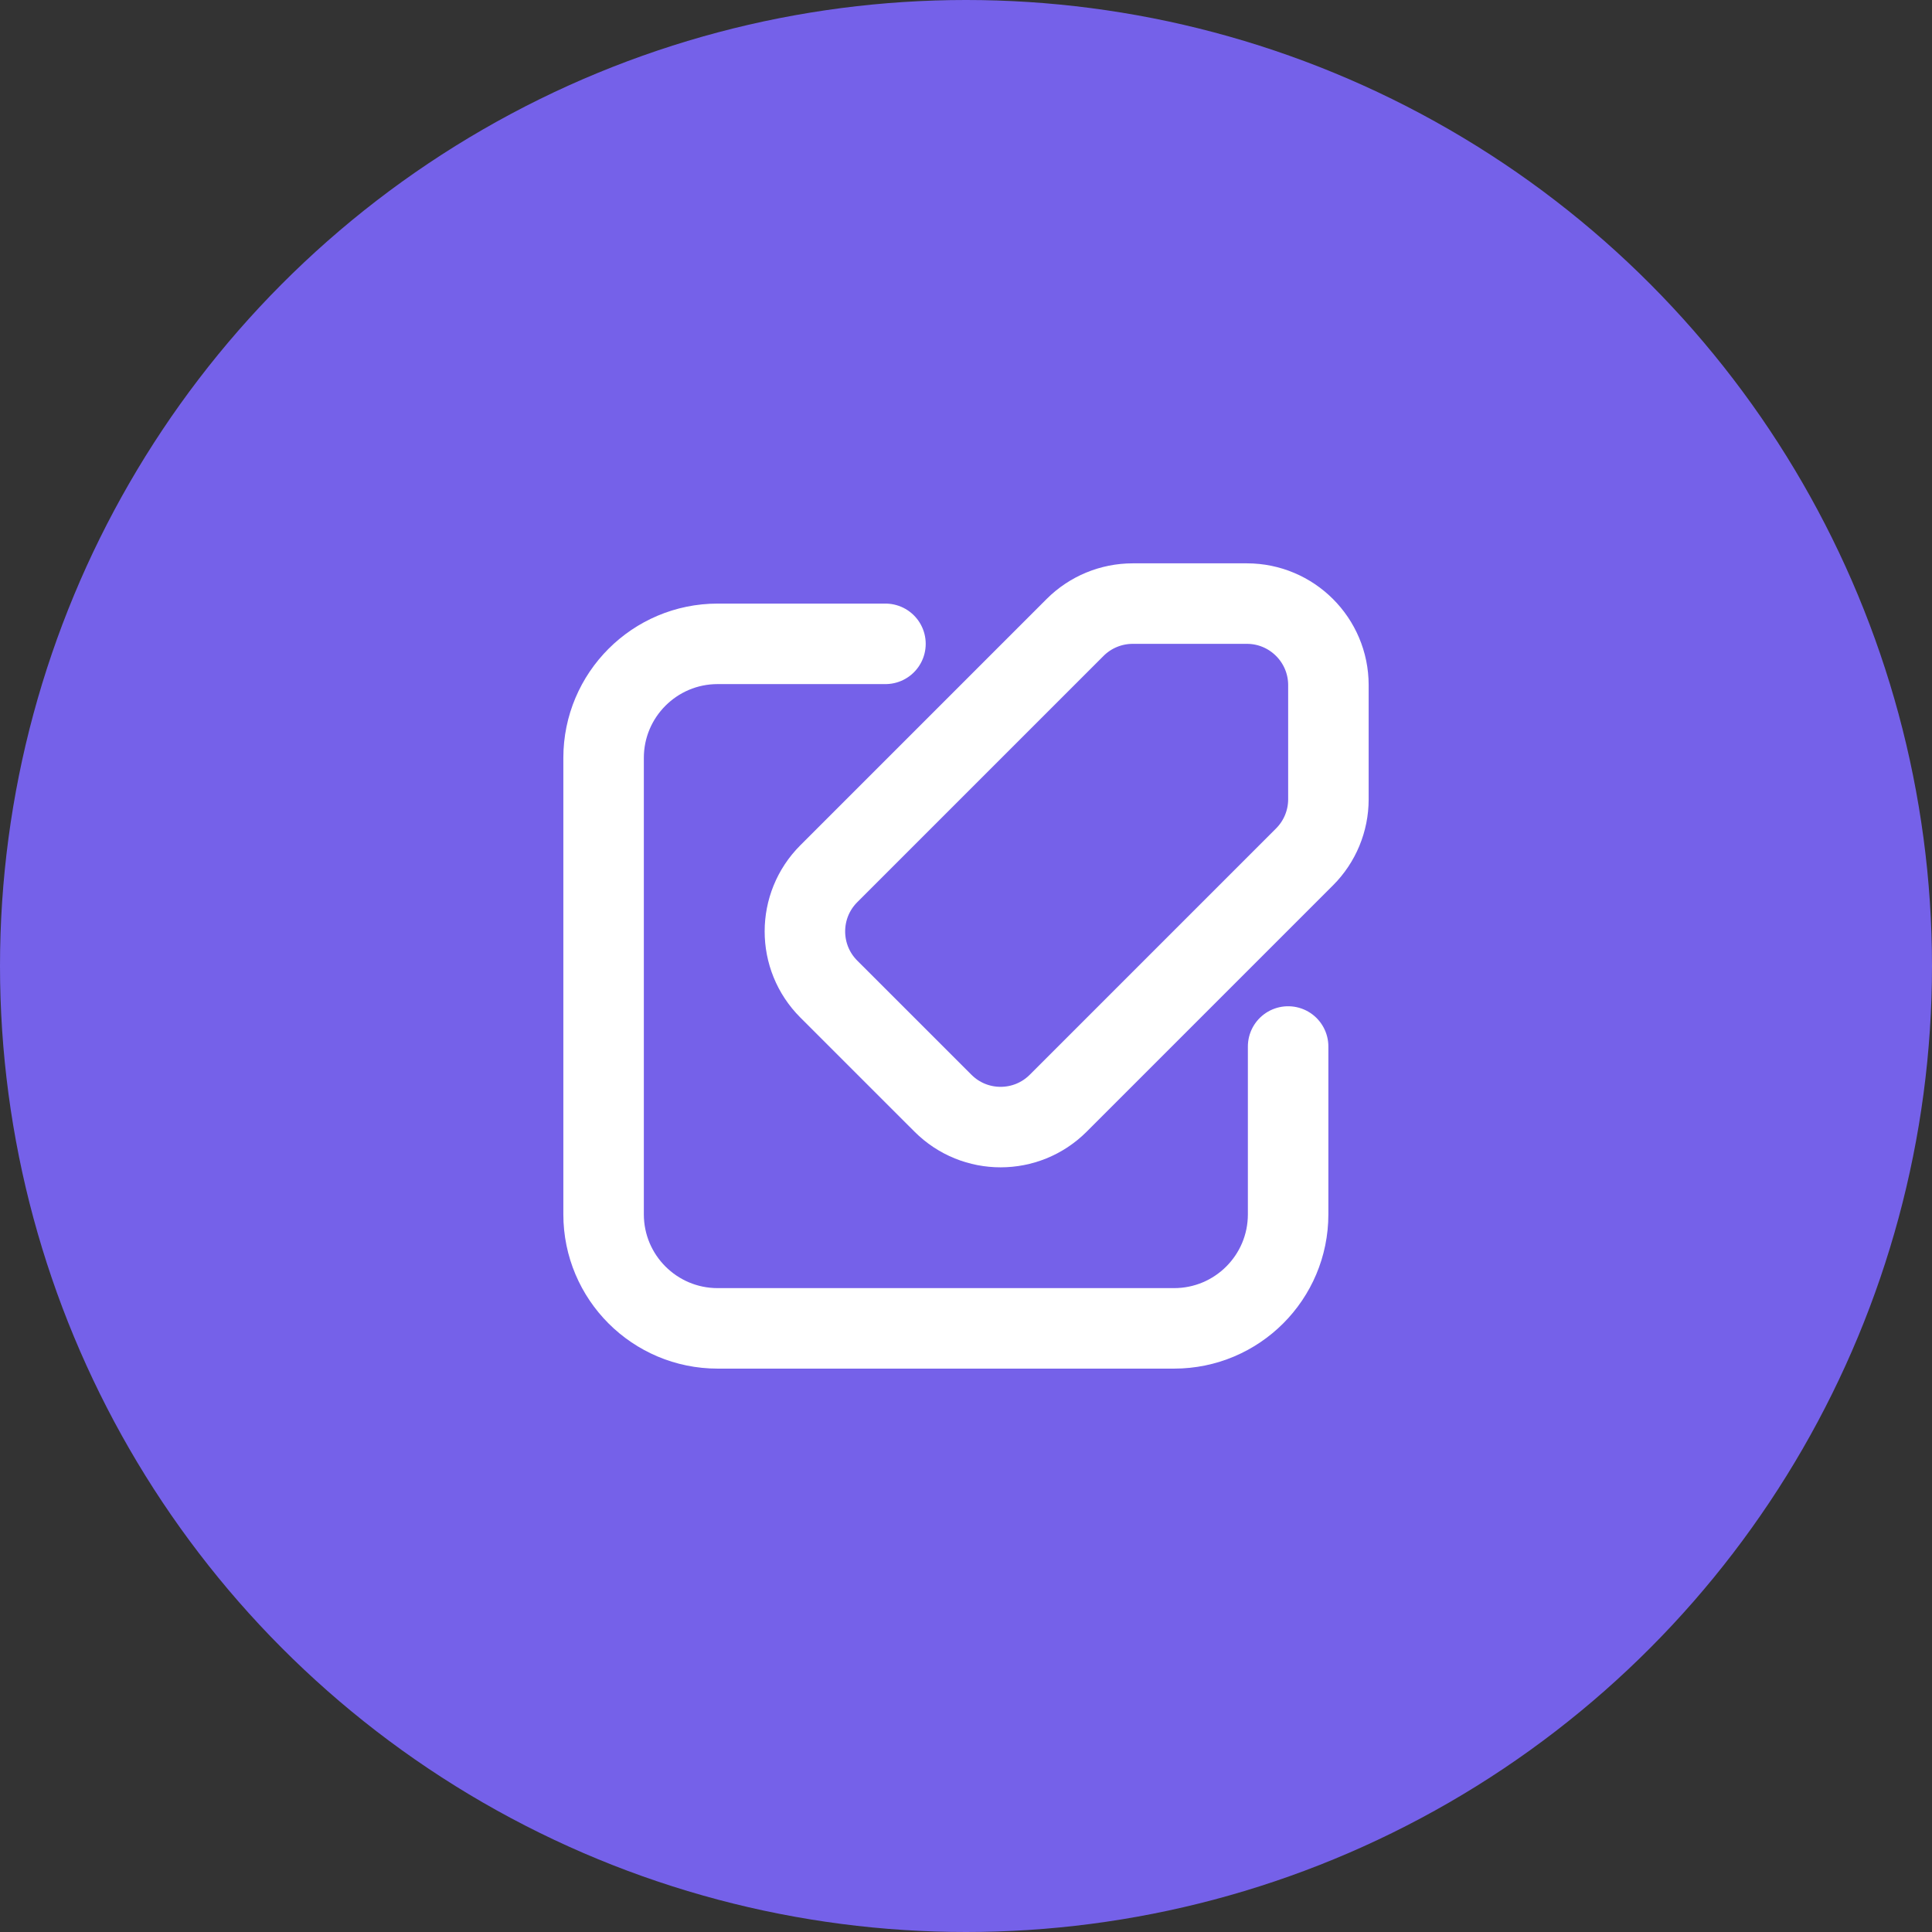
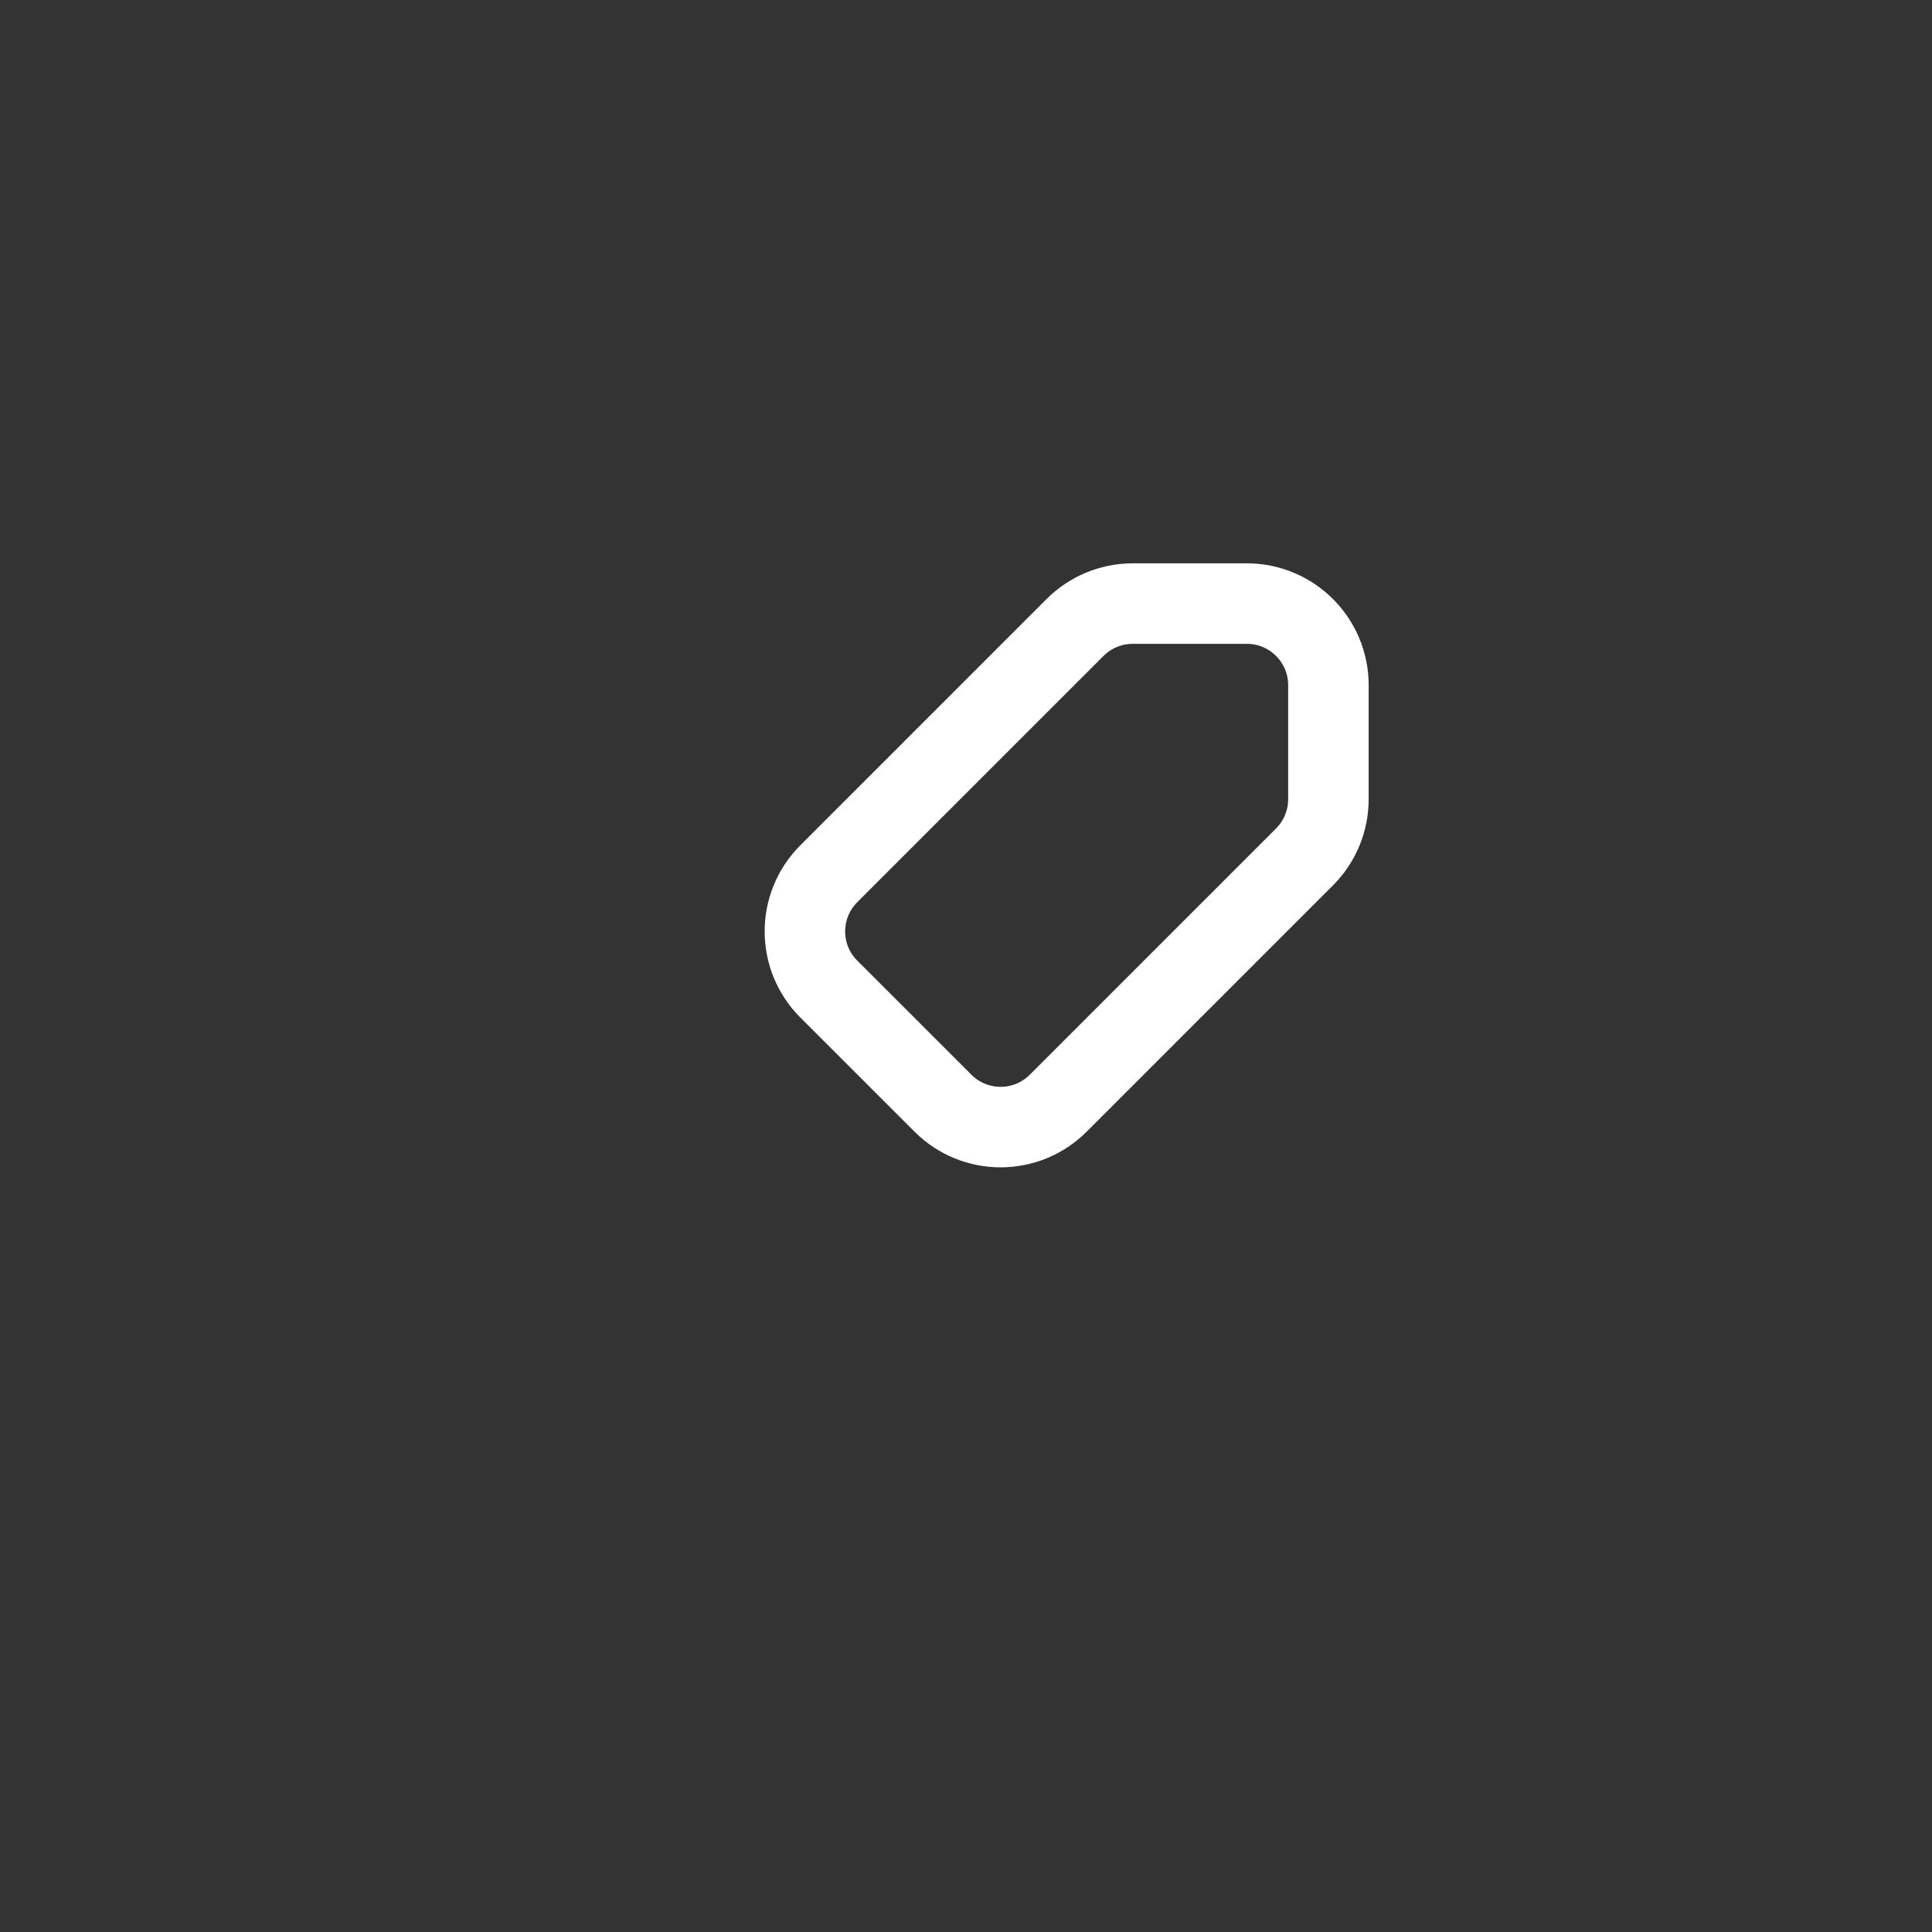
<svg xmlns="http://www.w3.org/2000/svg" width="48" height="48" viewBox="0 0 48 48" fill="none">
  <rect x="0" y="0" width="48" height="48" fill="#333333" stroke="none" />
-   <circle cx="24" cy="24" r="24" fill="#7561E9" />
  <path fill-rule="evenodd" clip-rule="evenodd" d="M28.143 14.996H30.978C32.096 14.996 33.004 15.903 33.004 17.022V19.857C33.004 20.394 32.791 20.91 32.41 21.29L26.292 27.408C25.501 28.2 24.218 28.2 23.427 27.408L20.591 24.573C19.8 23.782 19.8 22.499 20.591 21.708L26.71 15.589C27.09 15.209 27.605 14.996 28.143 14.996Z" stroke="white" stroke-width="2" stroke-linecap="round" stroke-linejoin="round" />
-   <path d="M32.003 26V30.169C32.003 31.735 30.735 33.003 29.169 33.003H17.83C16.265 33.003 14.996 31.735 14.996 30.169V18.83C14.996 17.265 16.265 15.996 17.83 15.996H21.999" stroke="white" stroke-width="2" stroke-linecap="round" stroke-linejoin="round" />
</svg>